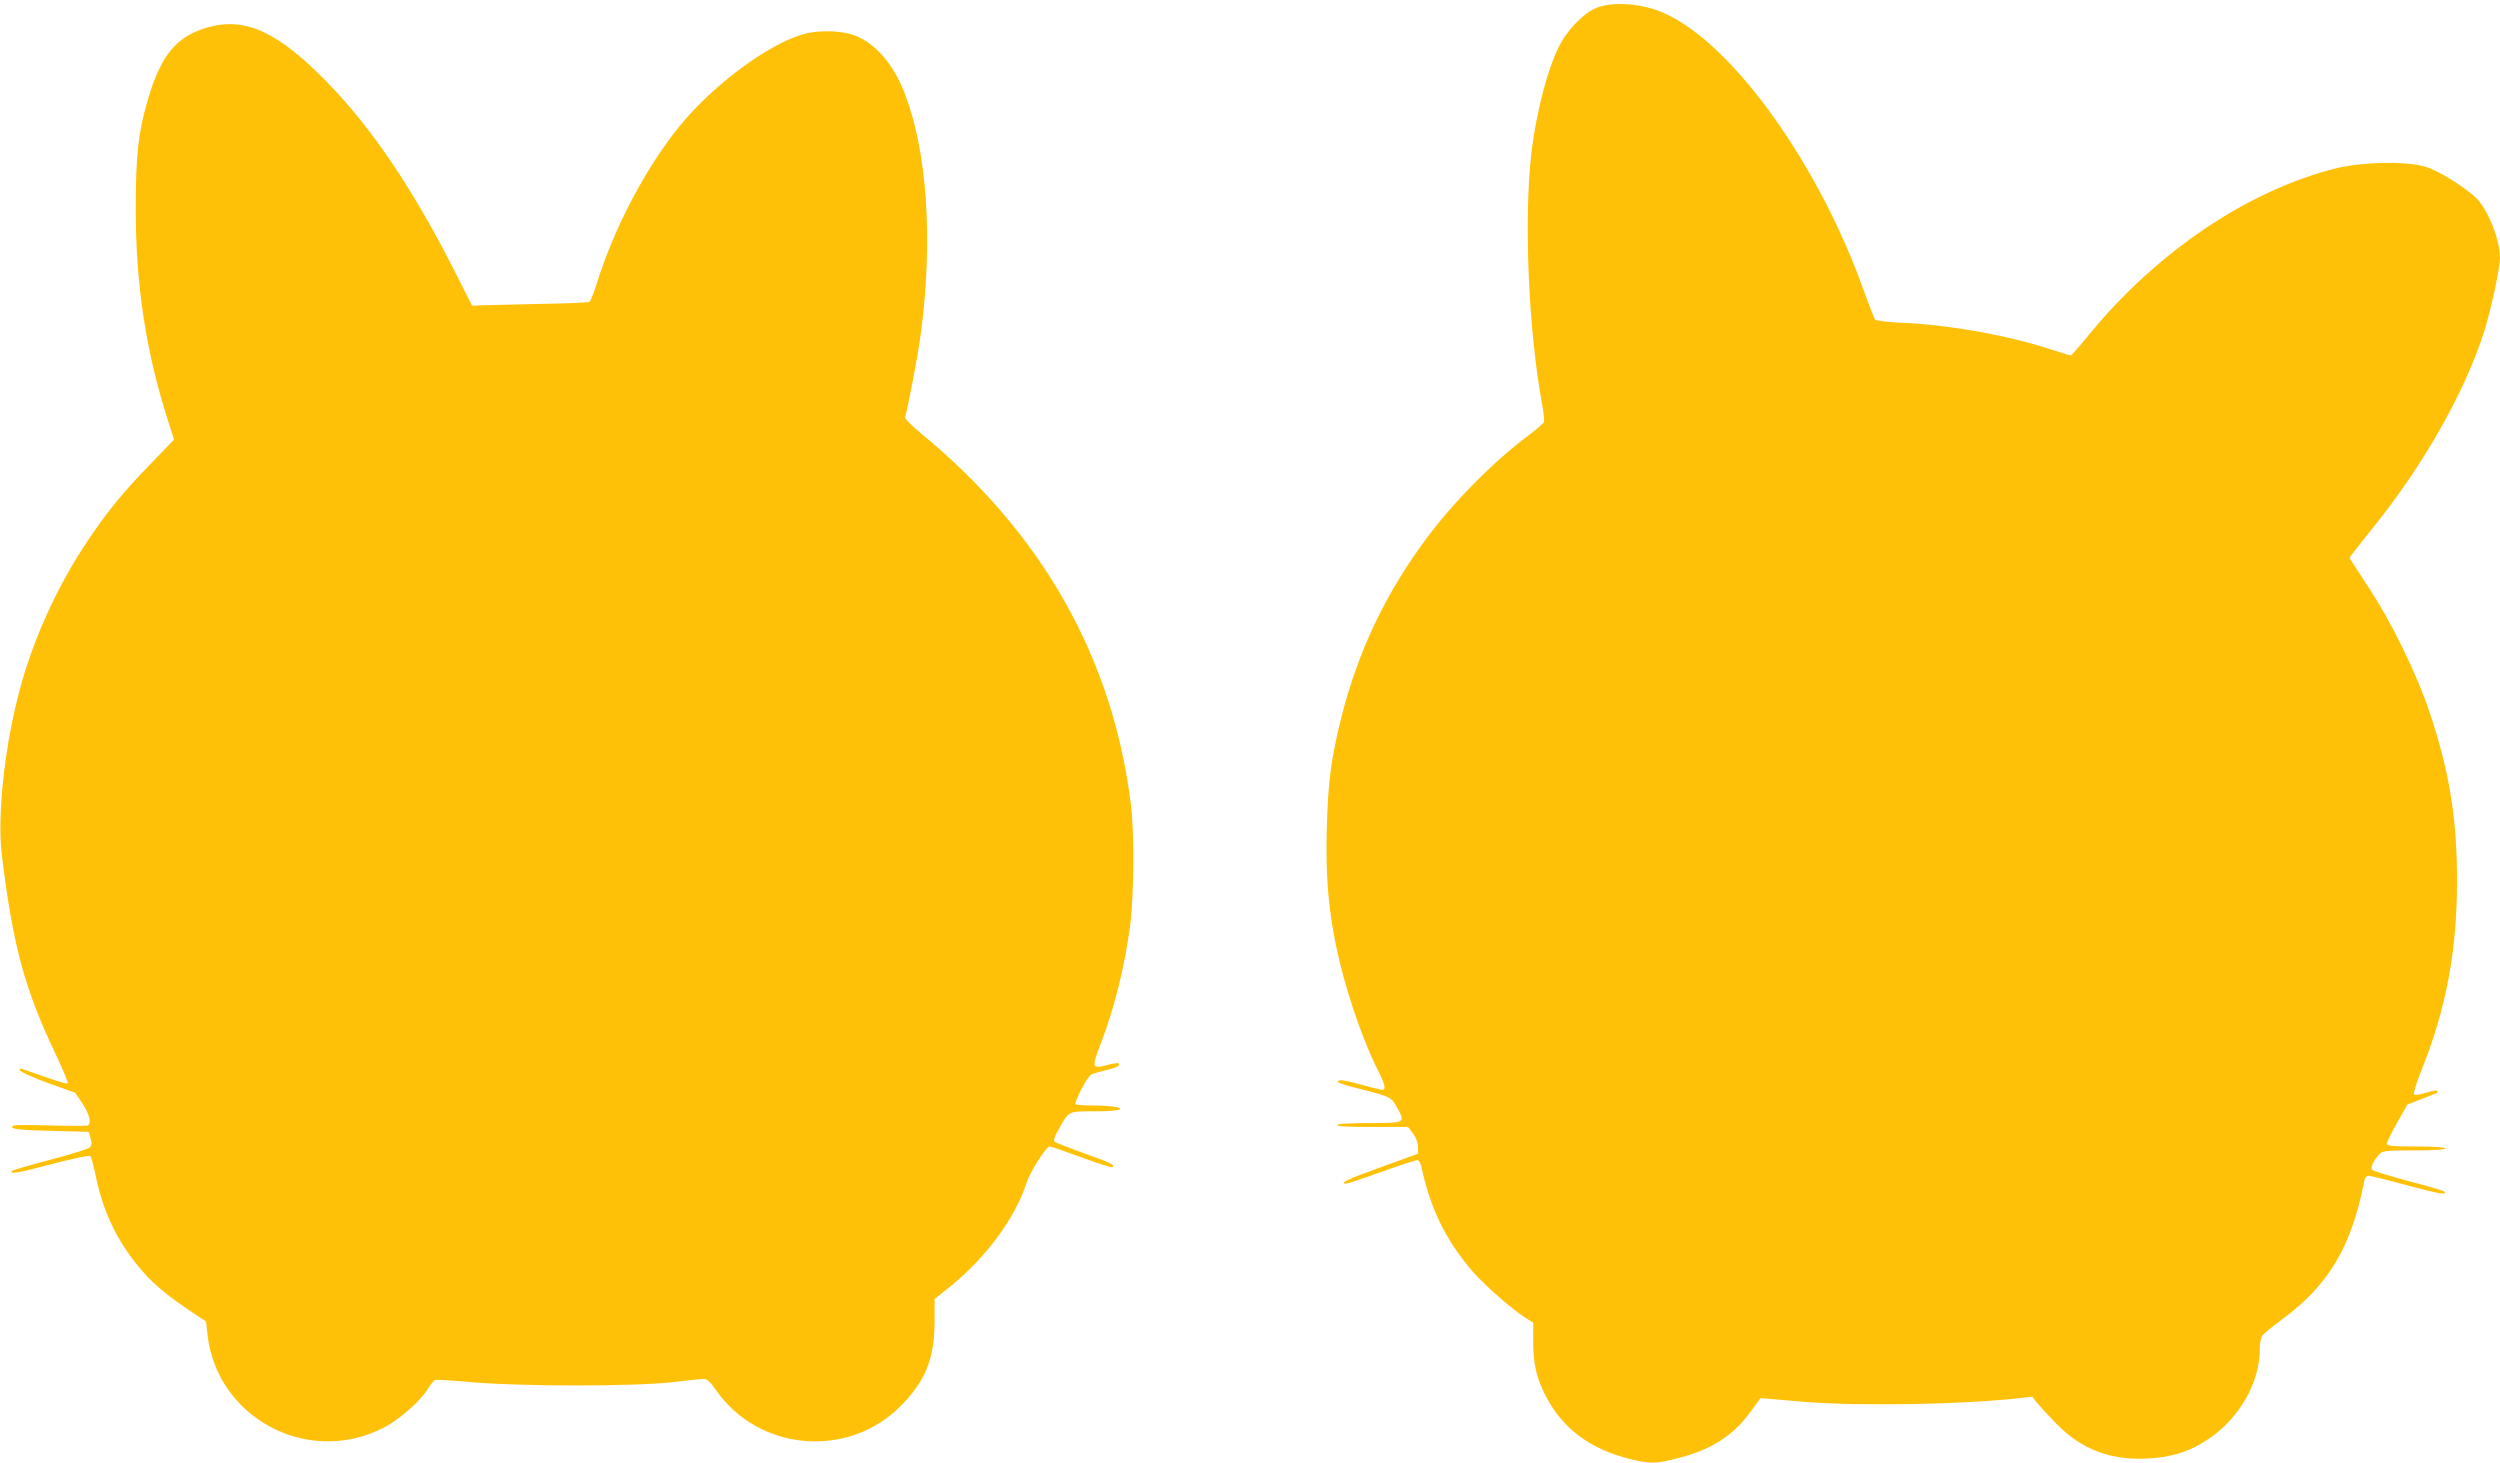
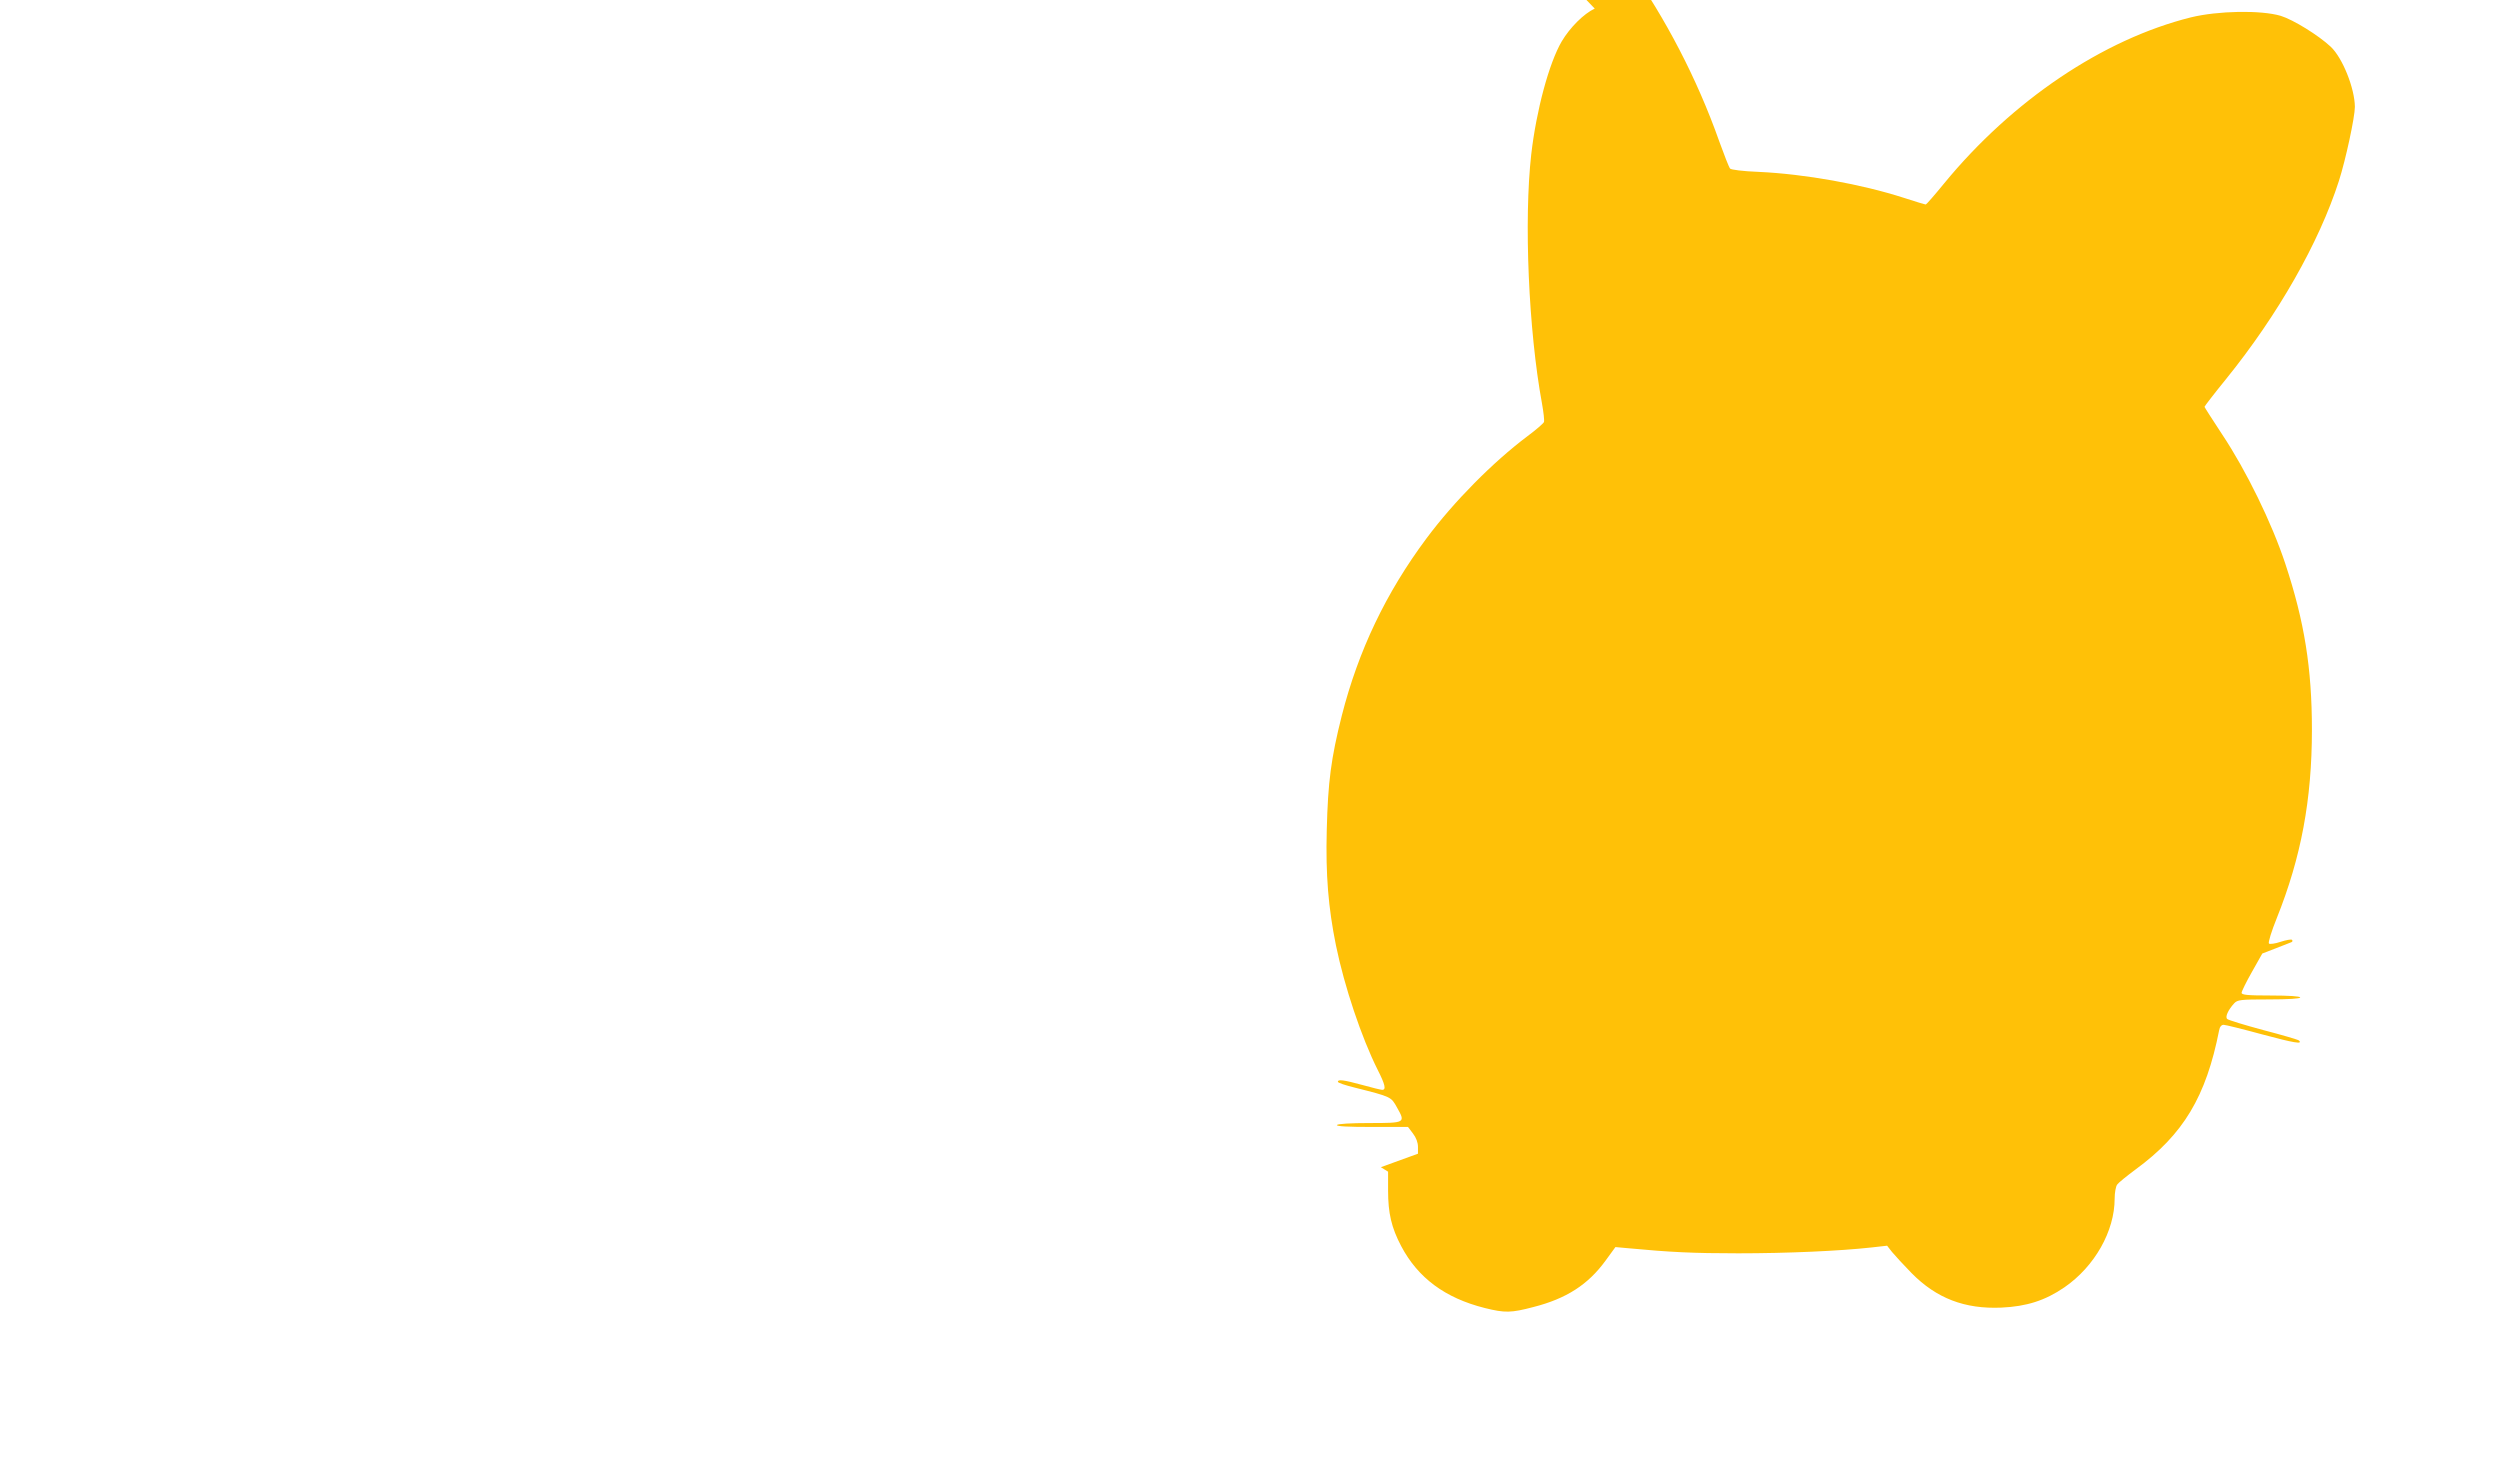
<svg xmlns="http://www.w3.org/2000/svg" version="1.0" width="1280pt" height="749pt" viewBox="0 0 1280 749" preserveAspectRatio="xMidYMid meet">
  <g transform="translate(0,749) scale(0.1,-0.1)" fill="#ffc107" stroke="none">
-     <path d="M8165 7446 c-56 -26 -127 -97 -169 -168 -65 -111 -130 -353 -156 -578 -38 -336 -14 -902 55 -1276 8 -45 13 -88 10 -95 -4 -8 -41 -40 -84 -72 -177 -133 -377 -335 -517 -523 -208 -279 -349 -575 -434 -908 -55 -218 -71 -340 -77 -586 -6 -231 8 -397 47 -590 43 -210 131 -473 214 -638 38 -75 44 -102 23 -102 -6 0 -53 11 -102 25 -96 26 -125 30 -125 16 0 -5 39 -18 88 -30 186 -47 184 -46 215 -102 44 -78 43 -79 -142 -79 -96 0 -162 -4 -166 -10 -4 -7 58 -10 179 -10 l185 0 25 -33 c17 -22 26 -47 26 -69 l0 -35 -190 -69 c-170 -61 -218 -84 -177 -84 8 0 89 27 180 60 92 33 174 60 182 60 8 0 17 -12 21 -27 47 -221 125 -381 263 -542 64 -73 205 -197 274 -240 l37 -23 0 -97 c0 -115 17 -189 67 -284 86 -163 225 -266 428 -317 104 -26 135 -25 249 5 169 43 280 115 369 237 l51 70 66 -6 c212 -20 332 -26 563 -26 252 0 519 12 682 30 l80 9 25 -32 c14 -17 59 -66 100 -108 128 -130 273 -185 460 -177 129 6 224 36 323 104 154 106 257 287 257 454 0 31 6 63 13 72 6 9 49 44 95 78 244 179 360 372 427 712 3 18 12 28 23 28 9 0 98 -22 197 -49 164 -44 211 -52 188 -31 -4 4 -86 28 -182 53 -96 26 -179 51 -185 57 -11 11 5 46 36 80 17 18 31 20 178 20 100 0 160 4 160 10 0 6 -57 10 -150 10 -120 0 -150 3 -150 14 0 7 24 56 53 107 l53 94 70 27 c38 15 74 29 79 31 6 2 7 8 3 12 -4 4 -30 -1 -58 -10 -29 -10 -56 -13 -60 -9 -5 5 13 63 40 130 125 312 180 608 180 964 0 315 -38 554 -136 850 -69 209 -200 477 -323 662 -50 76 -91 140 -91 142 0 3 50 68 111 143 266 329 476 699 577 1013 35 109 82 328 82 380 -1 95 -63 251 -124 308 -62 58 -191 138 -256 158 -102 30 -321 26 -460 -8 -449 -112 -914 -425 -1263 -850 -49 -60 -91 -108 -94 -108 -4 0 -54 15 -112 34 -217 70 -506 122 -744 133 -81 3 -141 11 -146 17 -6 7 -30 69 -55 138 -227 645 -663 1259 -1013 1425 -118 57 -282 69 -368 29z" />
-     <path d="M1068 7351 c-164 -45 -245 -143 -312 -375 -48 -164 -61 -281 -61 -556 0 -390 52 -730 165 -1083 l31 -98 -118 -122 c-146 -151 -221 -242 -327 -400 -147 -219 -272 -490 -341 -744 -80 -289 -120 -654 -96 -857 57 -468 117 -690 274 -1019 38 -81 67 -150 64 -153 -5 -6 -70 15 -236 74 -8 3 -12 0 -9 -8 2 -8 67 -37 143 -65 l140 -50 37 -55 c37 -56 49 -105 25 -113 -6 -2 -97 -2 -201 1 -158 4 -188 3 -184 -9 4 -11 45 -15 198 -19 l194 -5 10 -33 c7 -25 6 -36 -5 -47 -8 -8 -99 -36 -202 -63 -103 -27 -191 -53 -194 -56 -21 -20 27 -13 199 33 106 28 196 47 201 42 4 -4 17 -52 28 -106 36 -175 105 -321 215 -456 67 -82 136 -142 257 -224 l92 -61 7 -65 c47 -426 507 -675 894 -483 82 40 194 137 234 202 14 23 30 43 37 46 6 3 91 -2 190 -11 252 -22 827 -22 1023 0 80 10 154 17 166 17 14 0 33 -18 59 -56 217 -314 675 -355 945 -84 128 128 174 242 175 432 l0 117 82 66 c180 144 332 351 389 529 17 55 101 186 118 186 6 0 80 -25 164 -56 84 -31 156 -54 159 -50 12 12 -11 23 -147 71 -74 27 -141 53 -148 58 -10 8 -5 22 19 66 53 94 46 91 185 91 121 0 169 12 96 24 -20 3 -71 6 -113 6 -42 0 -78 3 -82 6 -9 10 60 142 80 152 10 6 44 15 76 23 54 12 76 24 64 35 -3 3 -30 -1 -62 -10 -74 -19 -76 -12 -31 106 71 184 124 395 152 608 20 150 22 470 5 615 -92 755 -454 1396 -1079 1909 -52 43 -81 74 -78 82 12 32 67 320 81 429 63 480 32 932 -84 1230 -56 146 -151 255 -256 294 -69 26 -188 28 -266 5 -182 -54 -458 -260 -629 -469 -173 -213 -336 -521 -425 -808 -15 -48 -32 -90 -37 -93 -5 -3 -118 -8 -251 -10 -133 -3 -266 -6 -296 -7 l-54 -2 -96 190 c-211 414 -419 721 -645 953 -251 258 -418 335 -608 283z" />
+     <path d="M8165 7446 c-56 -26 -127 -97 -169 -168 -65 -111 -130 -353 -156 -578 -38 -336 -14 -902 55 -1276 8 -45 13 -88 10 -95 -4 -8 -41 -40 -84 -72 -177 -133 -377 -335 -517 -523 -208 -279 -349 -575 -434 -908 -55 -218 -71 -340 -77 -586 -6 -231 8 -397 47 -590 43 -210 131 -473 214 -638 38 -75 44 -102 23 -102 -6 0 -53 11 -102 25 -96 26 -125 30 -125 16 0 -5 39 -18 88 -30 186 -47 184 -46 215 -102 44 -78 43 -79 -142 -79 -96 0 -162 -4 -166 -10 -4 -7 58 -10 179 -10 l185 0 25 -33 c17 -22 26 -47 26 -69 l0 -35 -190 -69 l37 -23 0 -97 c0 -115 17 -189 67 -284 86 -163 225 -266 428 -317 104 -26 135 -25 249 5 169 43 280 115 369 237 l51 70 66 -6 c212 -20 332 -26 563 -26 252 0 519 12 682 30 l80 9 25 -32 c14 -17 59 -66 100 -108 128 -130 273 -185 460 -177 129 6 224 36 323 104 154 106 257 287 257 454 0 31 6 63 13 72 6 9 49 44 95 78 244 179 360 372 427 712 3 18 12 28 23 28 9 0 98 -22 197 -49 164 -44 211 -52 188 -31 -4 4 -86 28 -182 53 -96 26 -179 51 -185 57 -11 11 5 46 36 80 17 18 31 20 178 20 100 0 160 4 160 10 0 6 -57 10 -150 10 -120 0 -150 3 -150 14 0 7 24 56 53 107 l53 94 70 27 c38 15 74 29 79 31 6 2 7 8 3 12 -4 4 -30 -1 -58 -10 -29 -10 -56 -13 -60 -9 -5 5 13 63 40 130 125 312 180 608 180 964 0 315 -38 554 -136 850 -69 209 -200 477 -323 662 -50 76 -91 140 -91 142 0 3 50 68 111 143 266 329 476 699 577 1013 35 109 82 328 82 380 -1 95 -63 251 -124 308 -62 58 -191 138 -256 158 -102 30 -321 26 -460 -8 -449 -112 -914 -425 -1263 -850 -49 -60 -91 -108 -94 -108 -4 0 -54 15 -112 34 -217 70 -506 122 -744 133 -81 3 -141 11 -146 17 -6 7 -30 69 -55 138 -227 645 -663 1259 -1013 1425 -118 57 -282 69 -368 29z" />
  </g>
</svg>